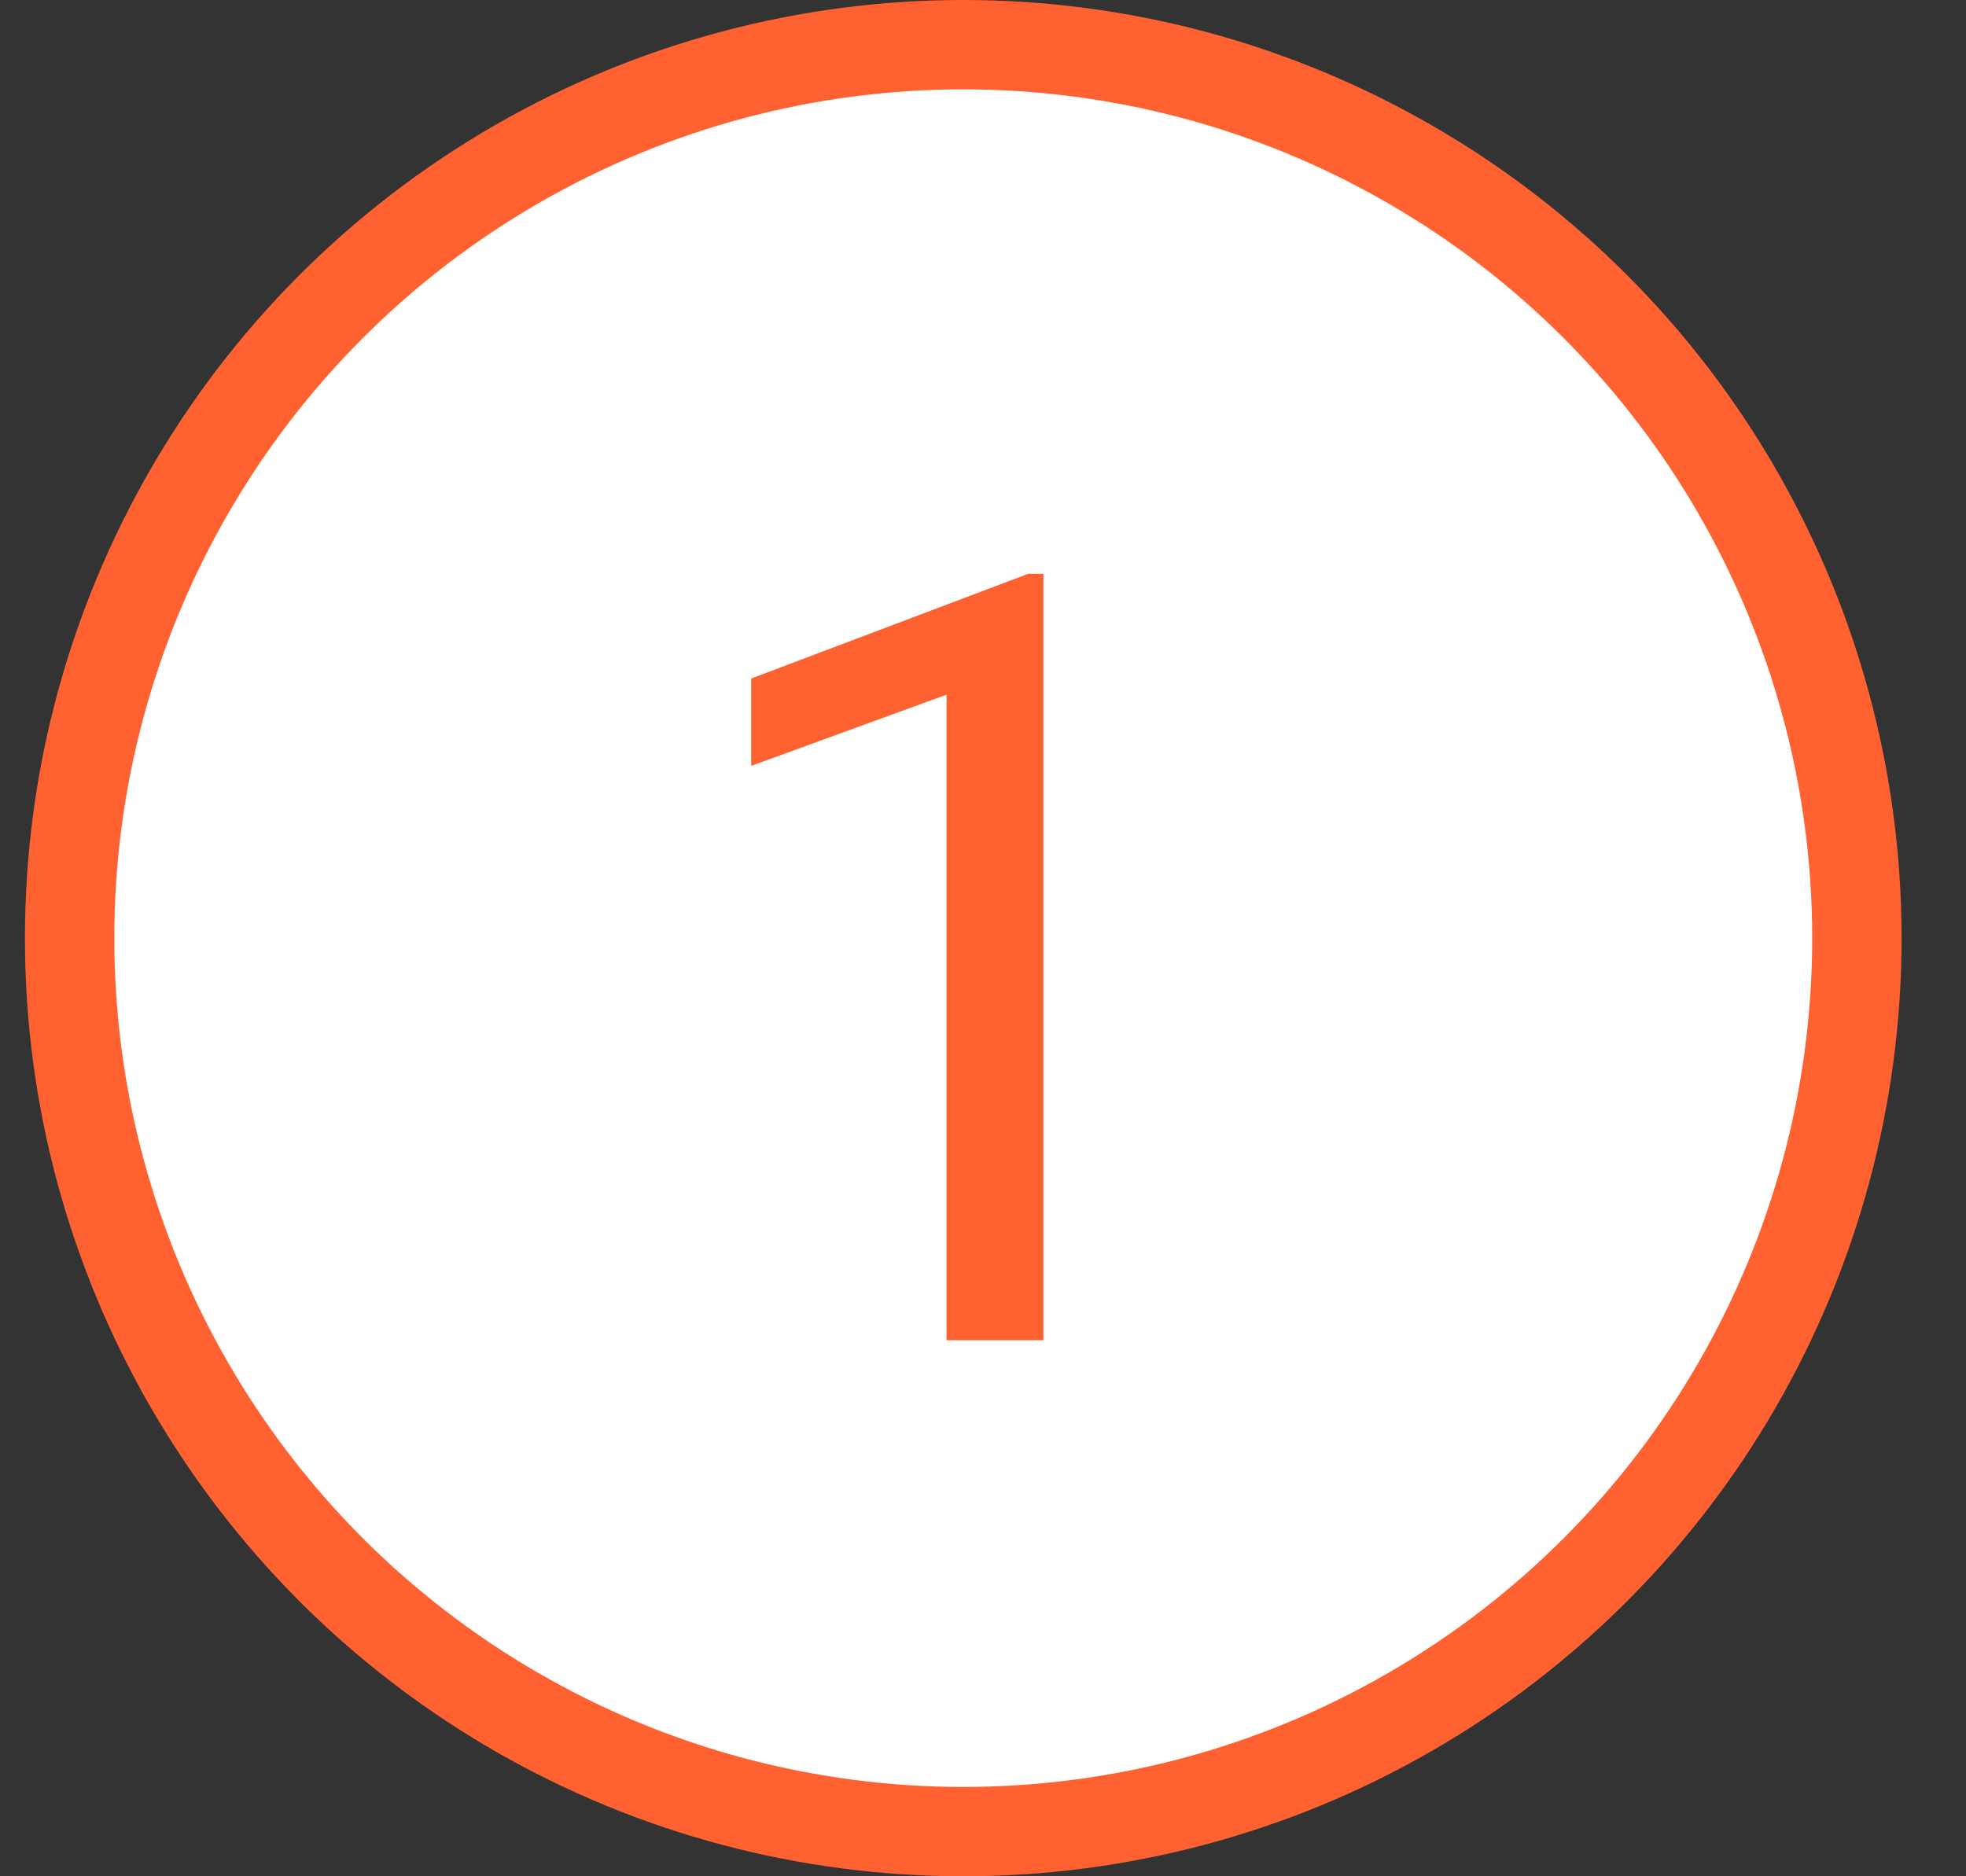
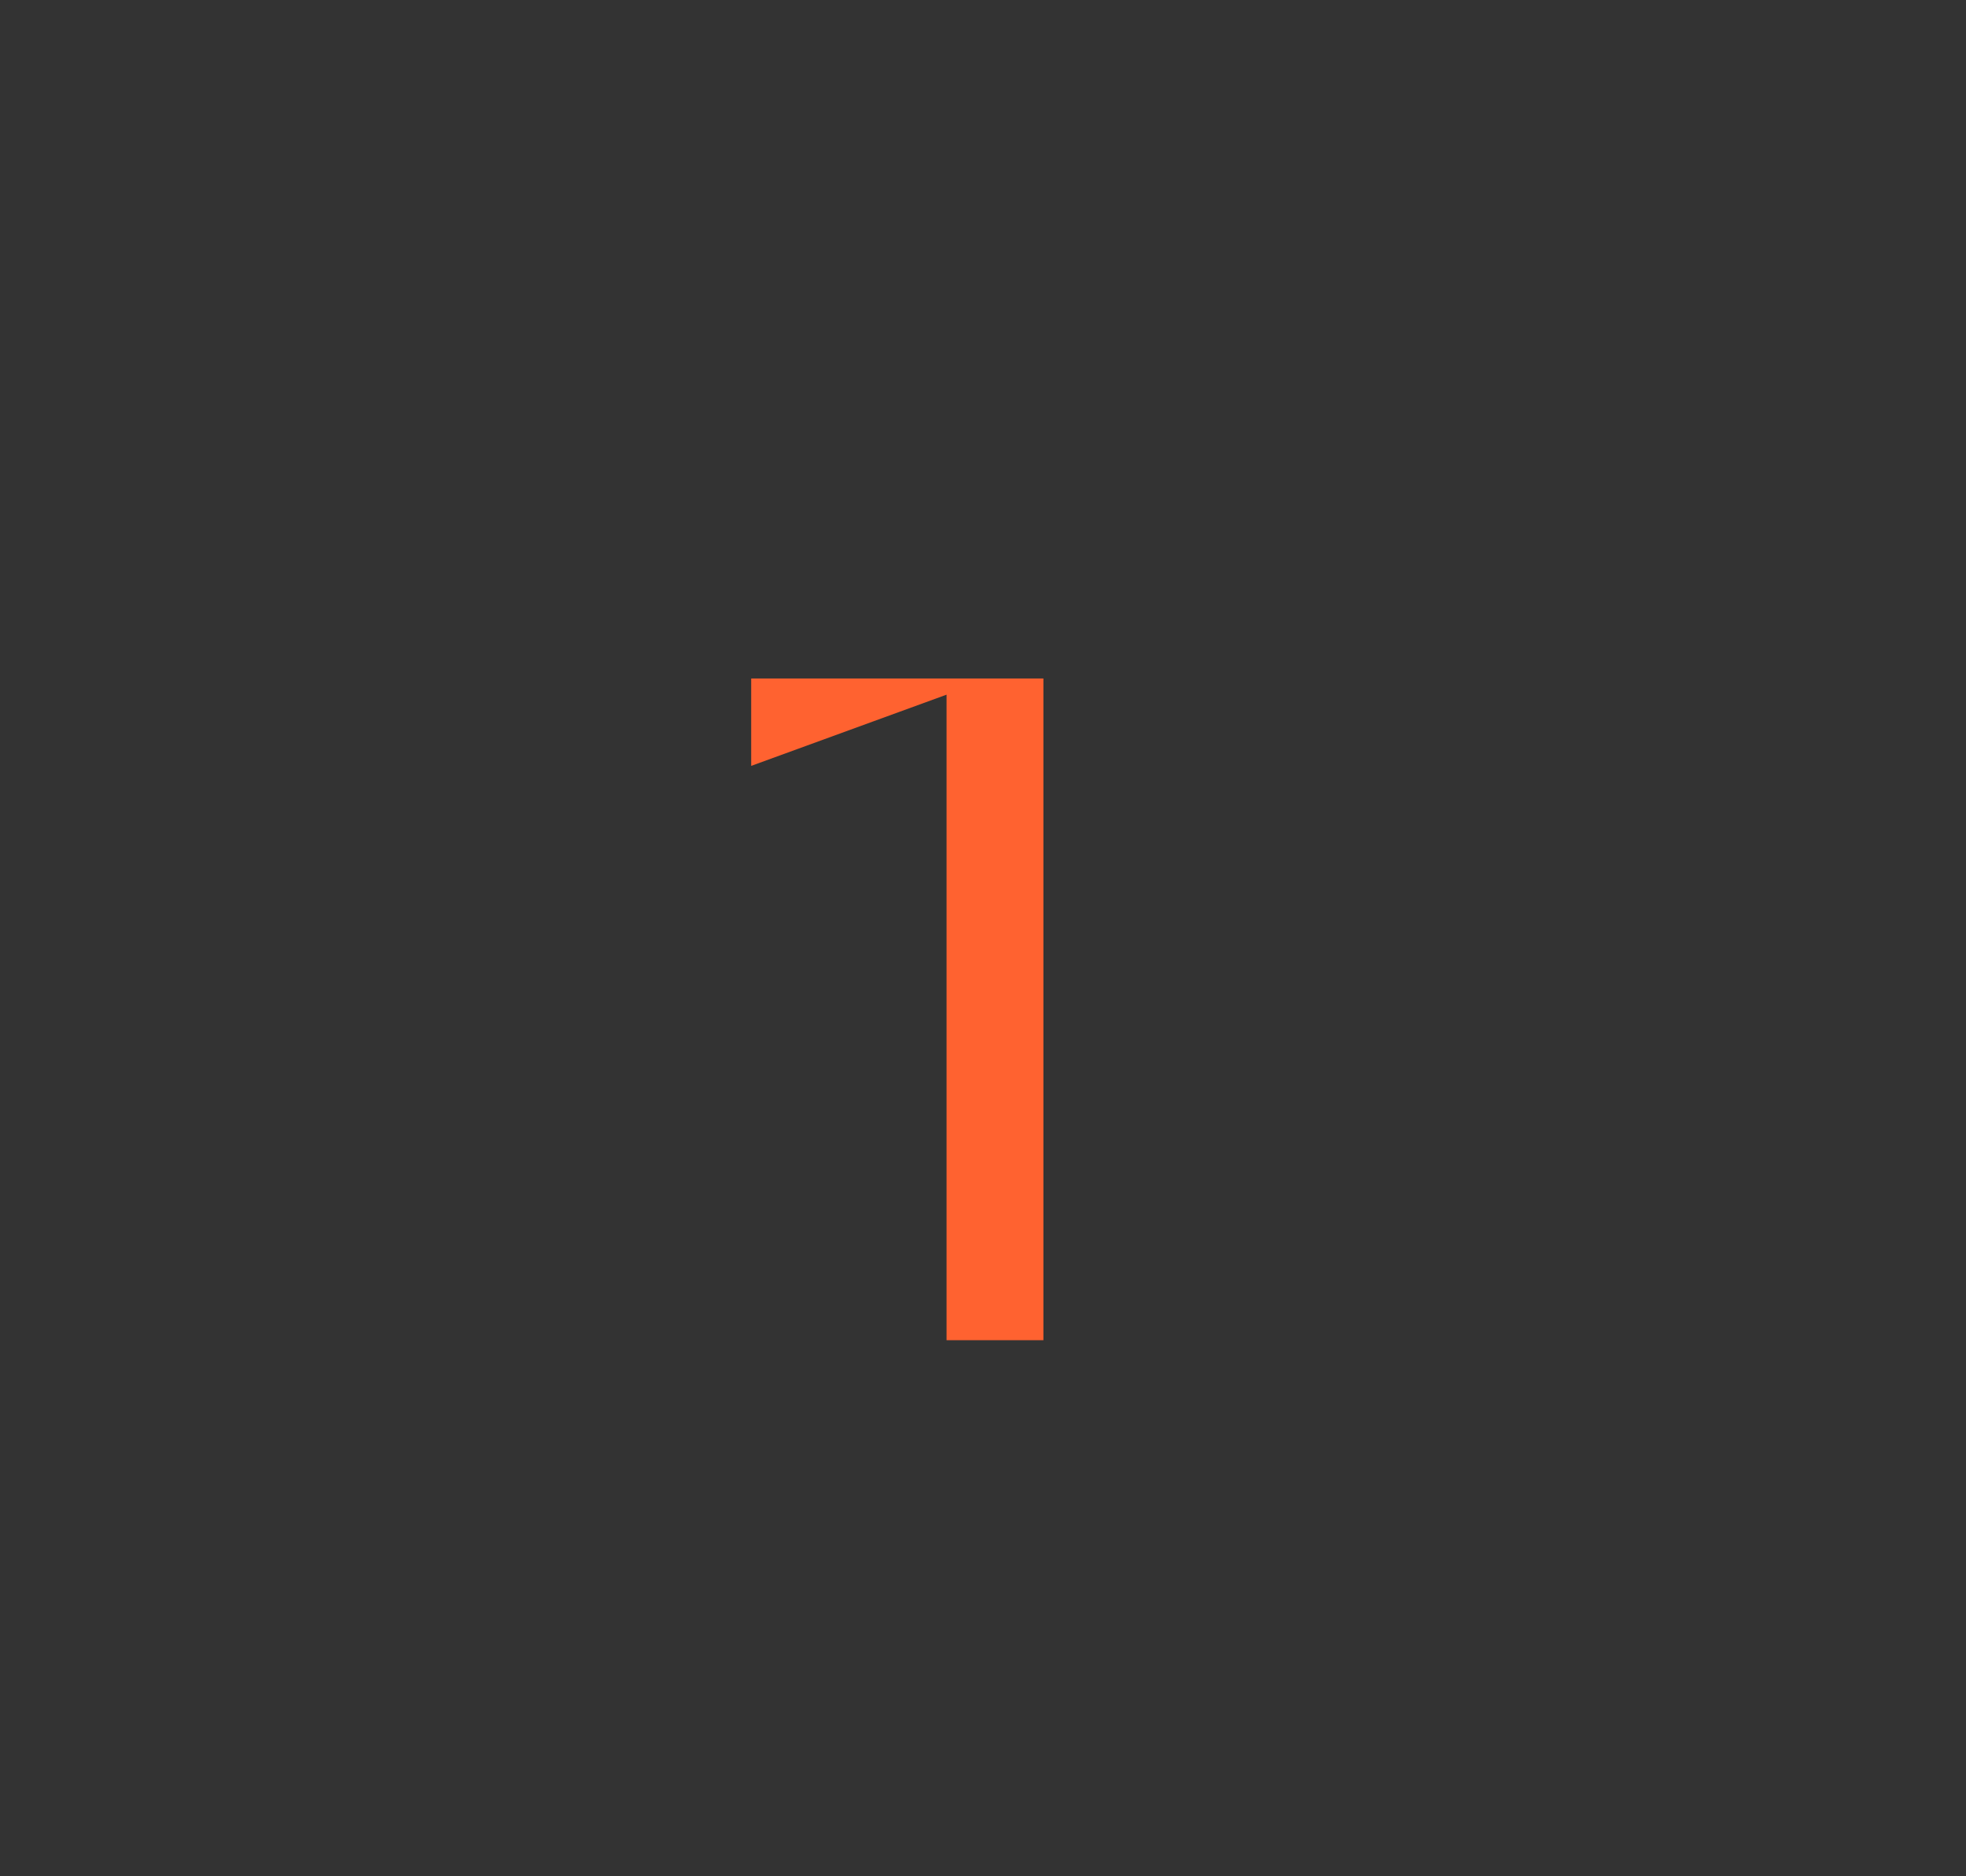
<svg xmlns="http://www.w3.org/2000/svg" width="22" height="21" viewBox="0 0 22 21" fill="none">
  <rect x="0" y="0" width="22" height="21" fill="#333333" stroke="none" />
-   <circle cx="10.779" cy="10.5" r="10" fill="white" stroke="#FF6230" />
-   <path d="M11.676 6.422V15H10.592V7.775L8.406 8.572V7.594L11.506 6.422H11.676Z" fill="#FF6230" />
+   <path d="M11.676 6.422V15H10.592V7.775L8.406 8.572V7.594H11.676Z" fill="#FF6230" />
</svg>